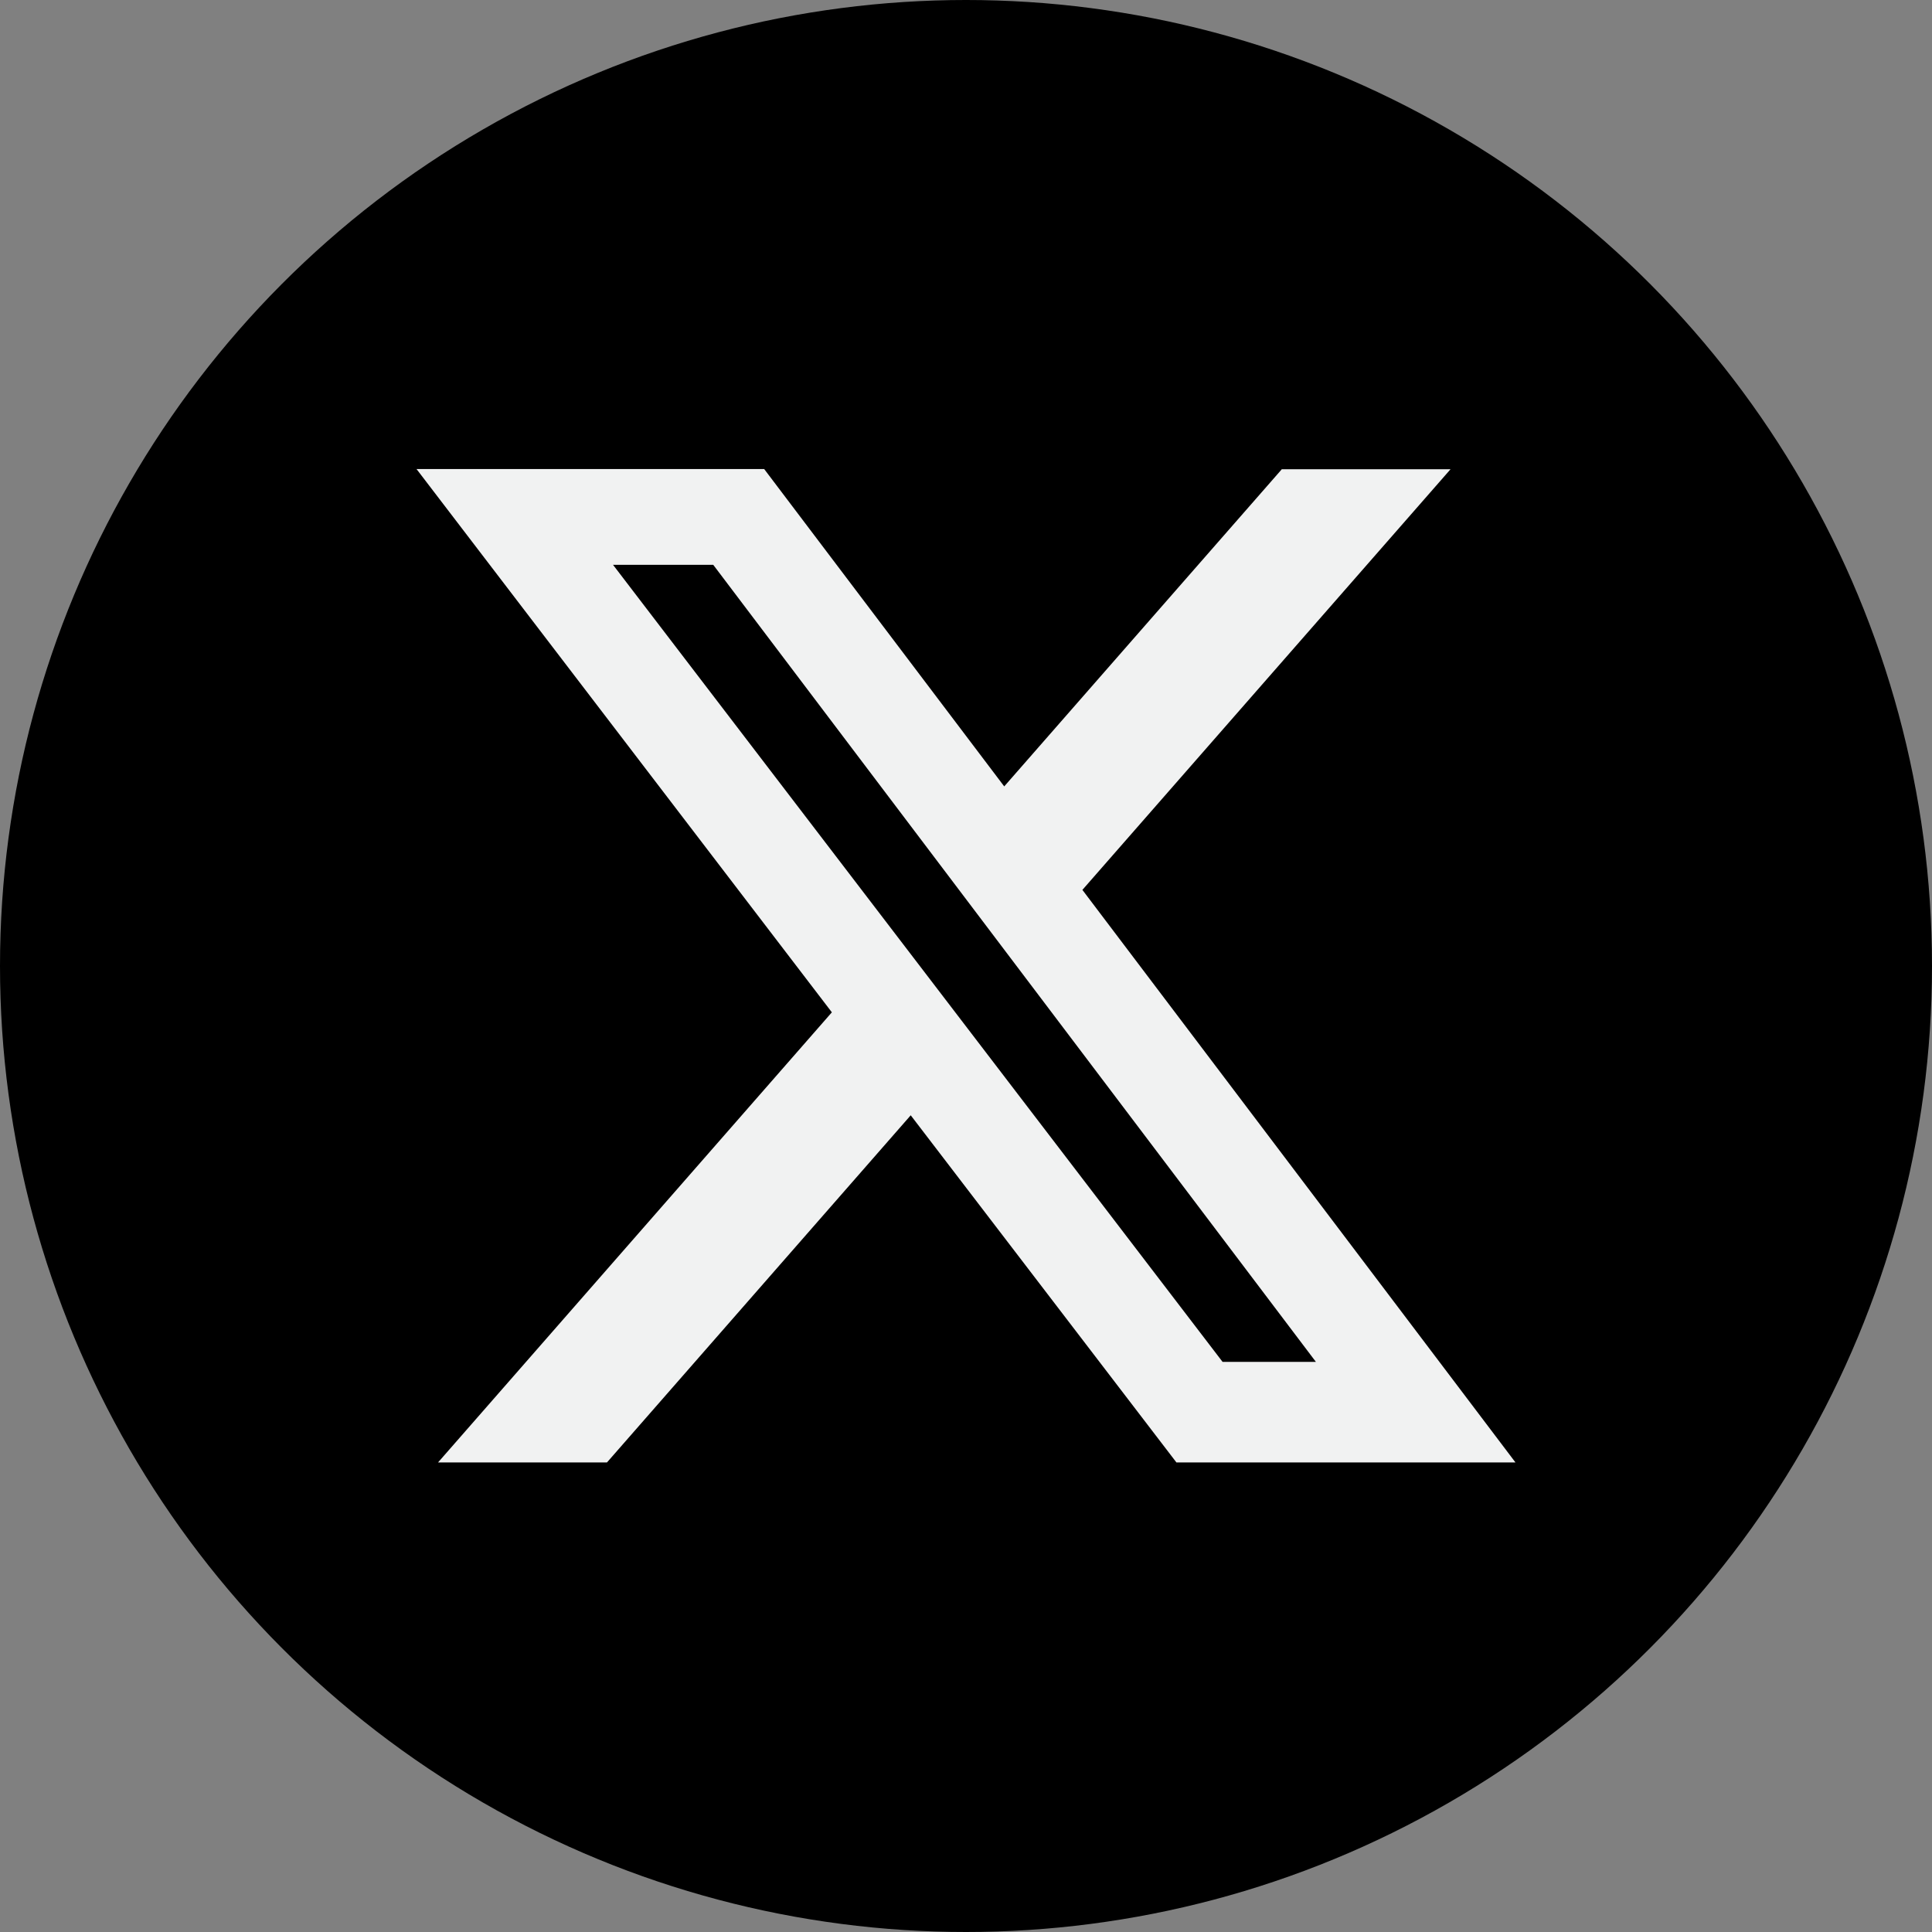
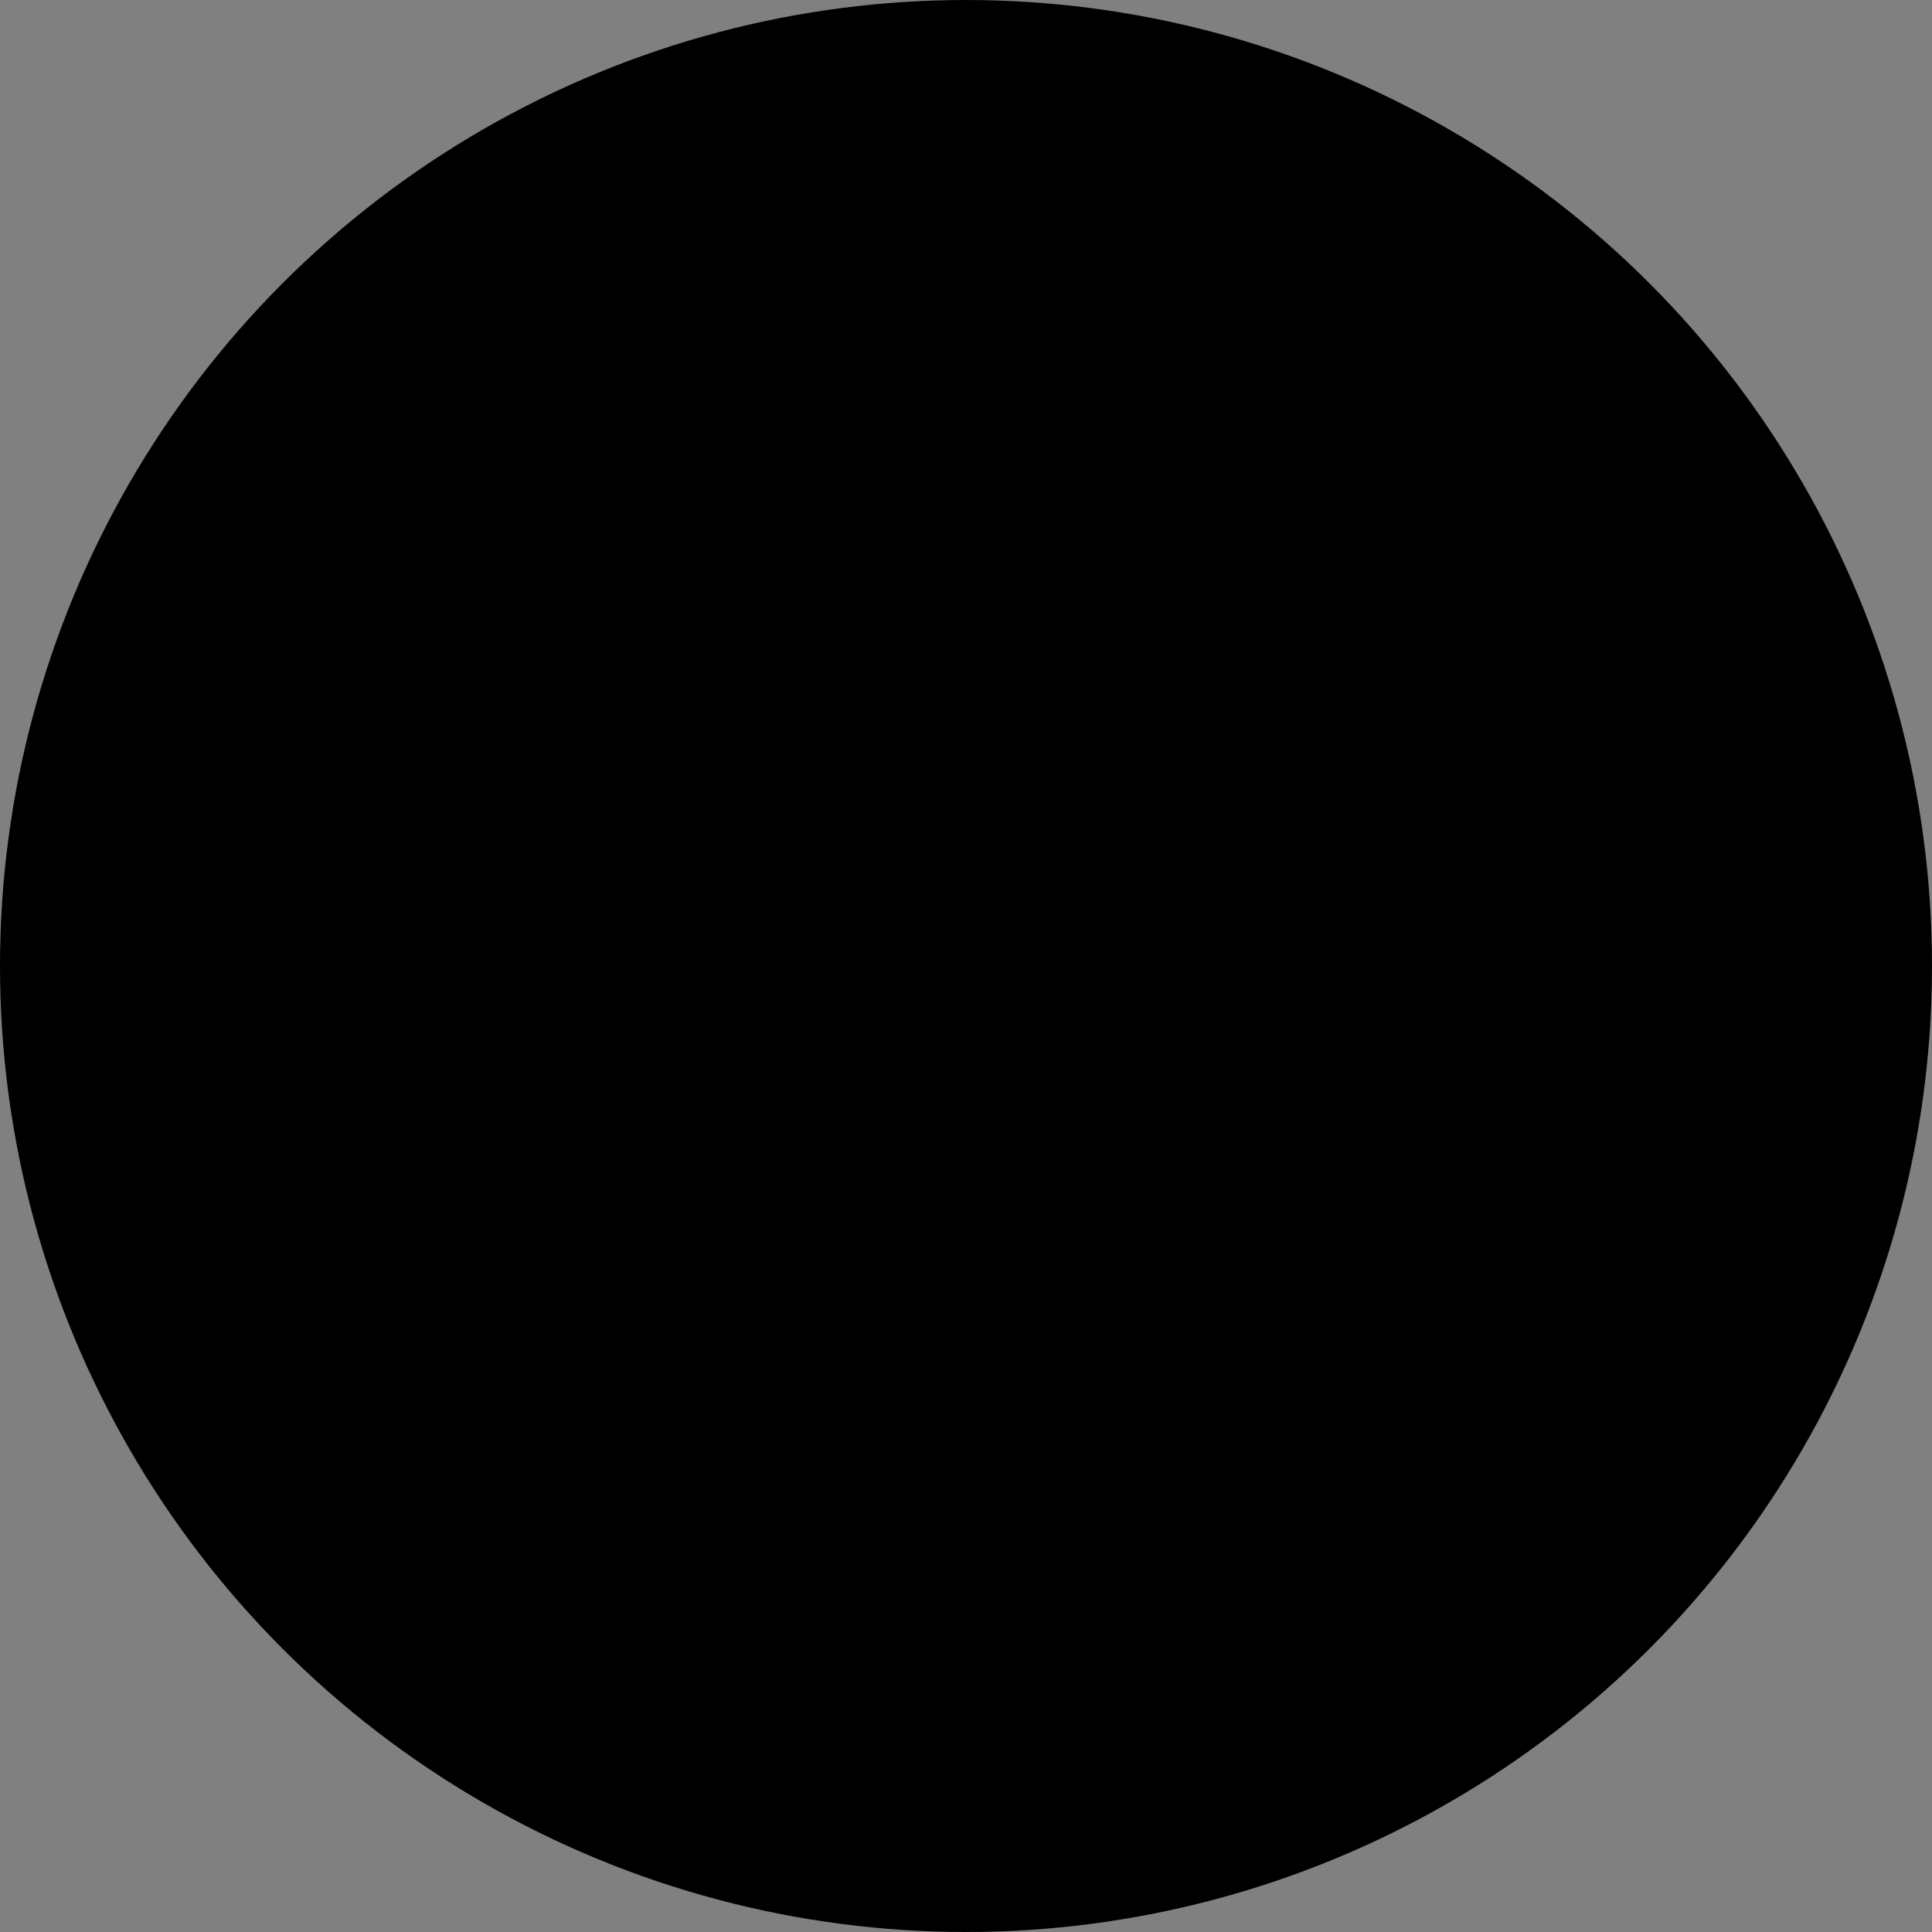
<svg xmlns="http://www.w3.org/2000/svg" id="Layer_2" viewBox="0 0 112.2 112.2">
  <rect x="0" y="0" width="112.2" height="112.2" fill="#808080" stroke="none" />
  <defs>
    <style>.cls-1{fill:#f1f2f2;}</style>
  </defs>
  <g id="Capa_1">
    <circle cx="56.1" cy="56.1" r="56.1" />
-     <path class="cls-1" d="M74.45,27.25h9.79l-21.38,24.43,25.15,33.25h-19.69l-15.43-20.16-17.64,20.16h-9.81l22.87-26.14-24.12-31.55h20.19l13.94,18.43,16.13-18.43ZM71,79.09h5.42l-35-46.29h-5.82l35.4,46.29Z" />
  </g>
</svg>